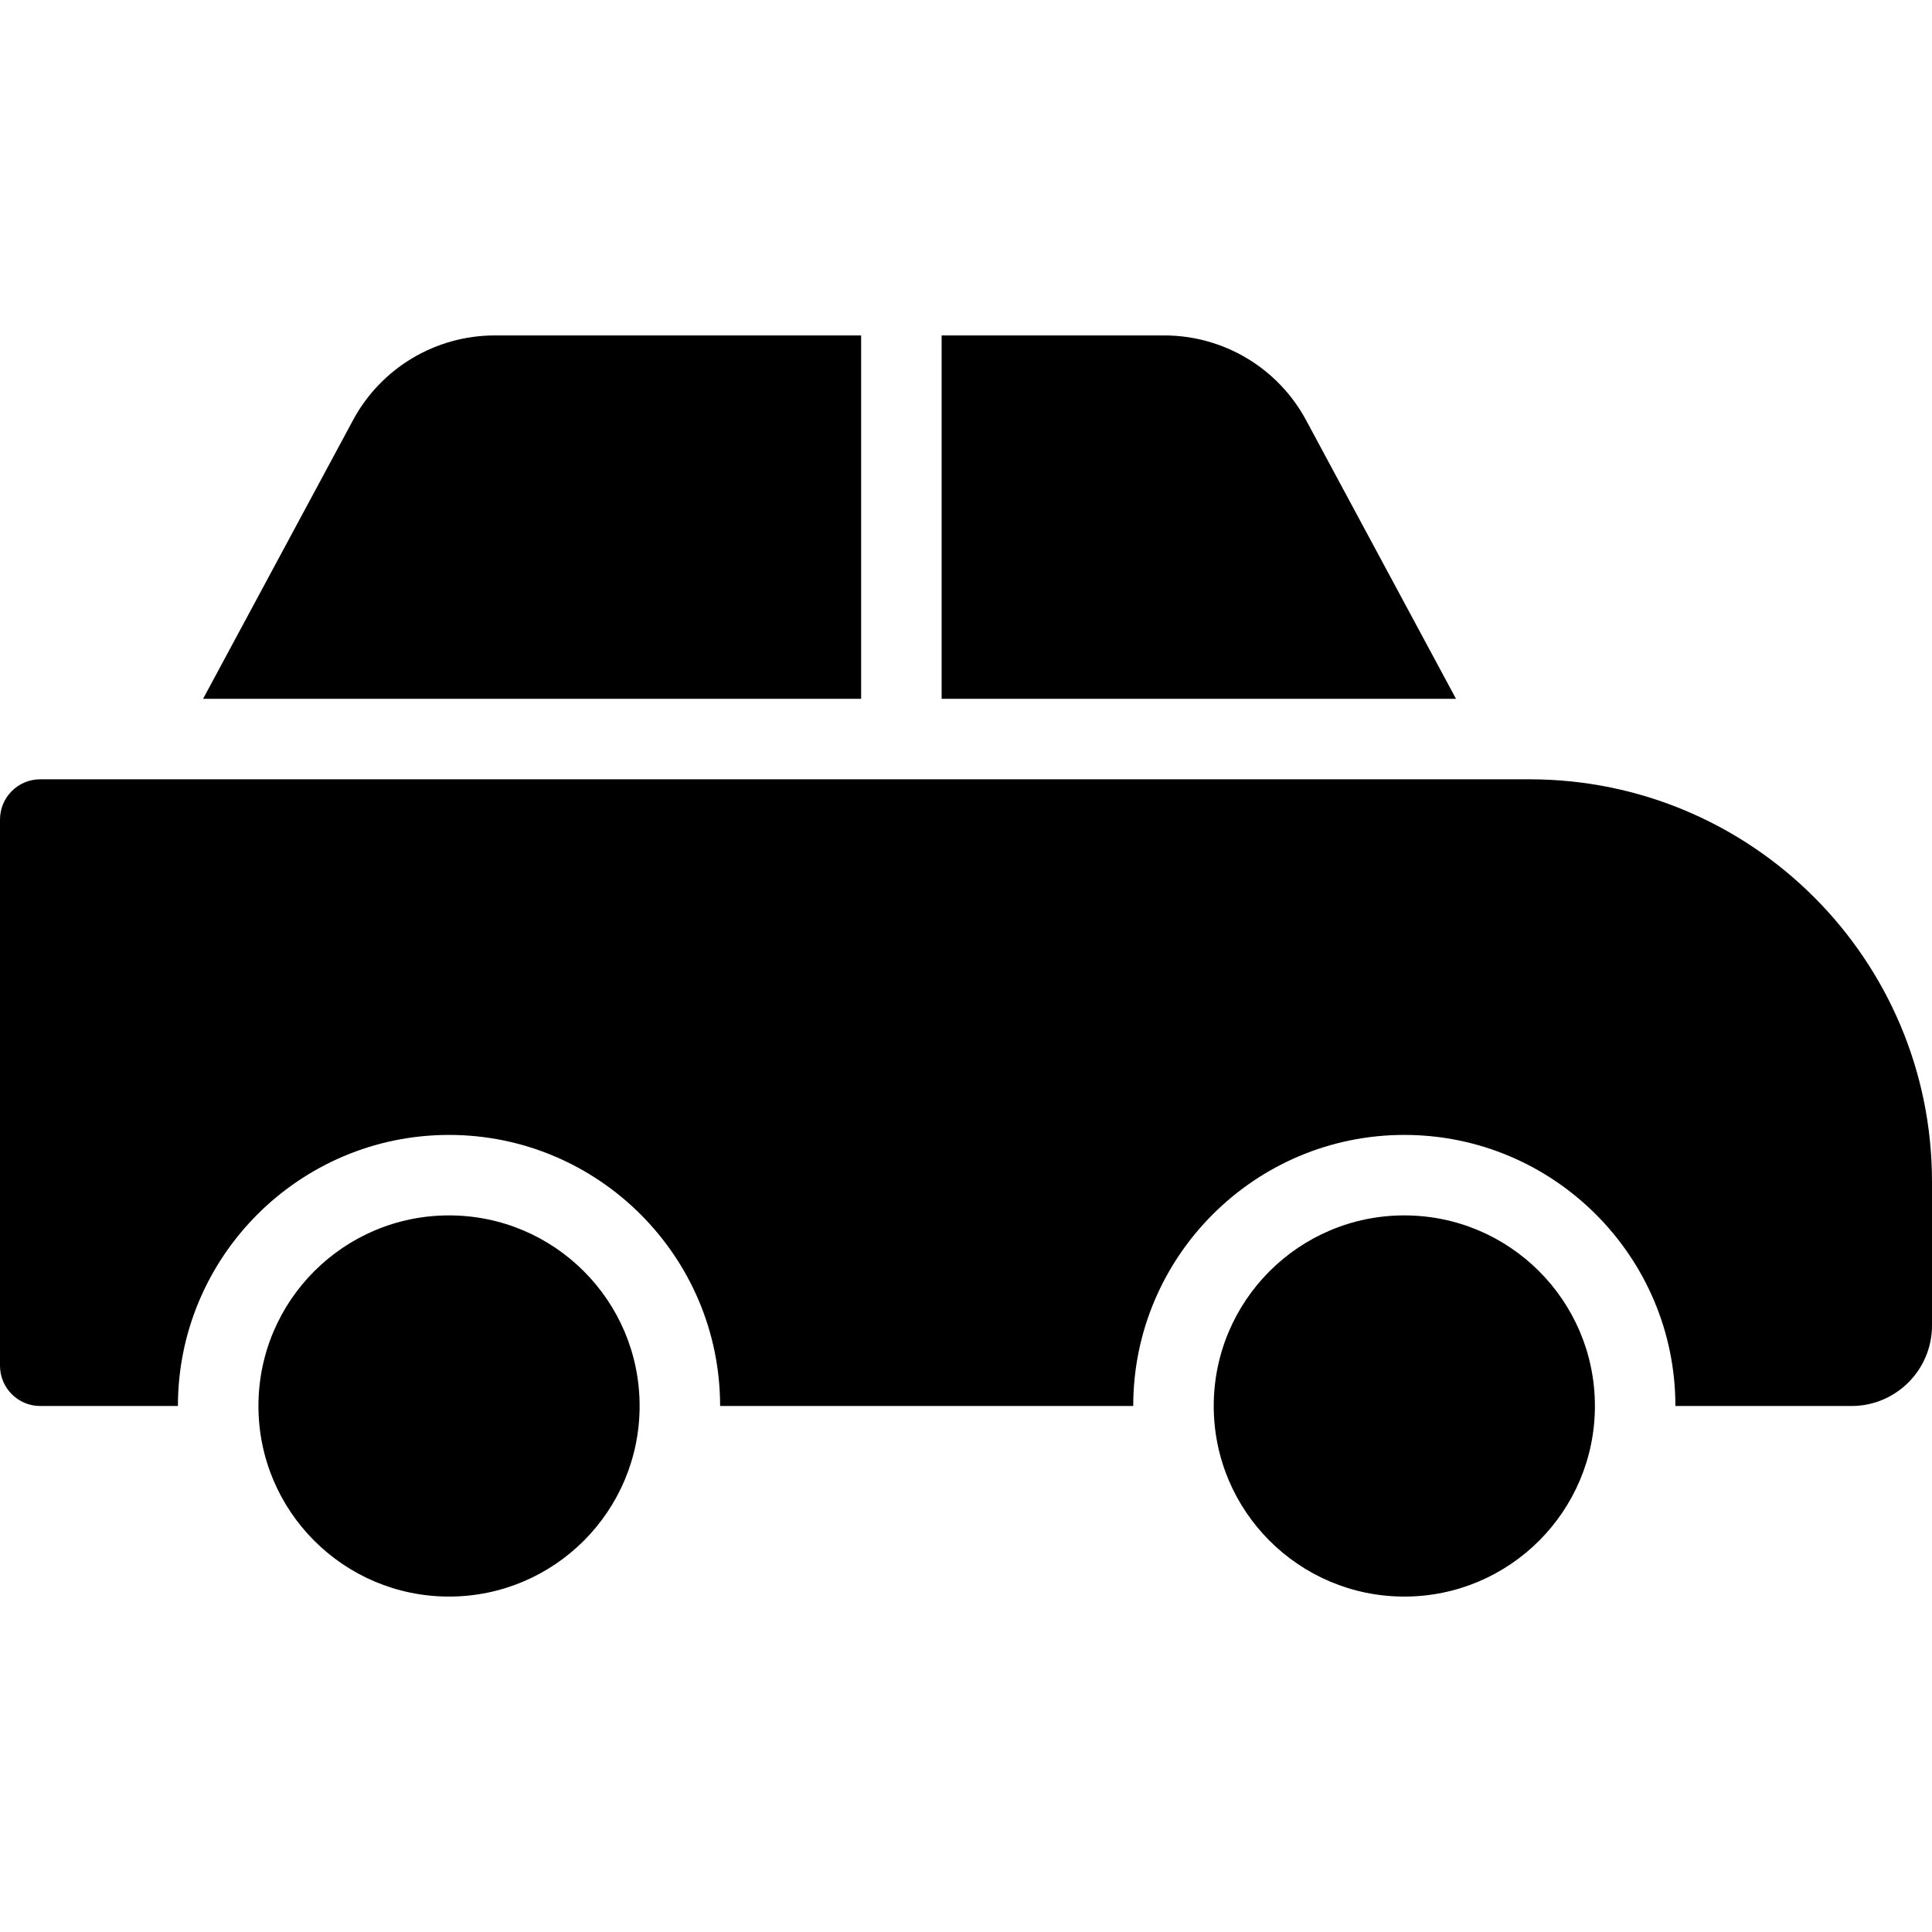
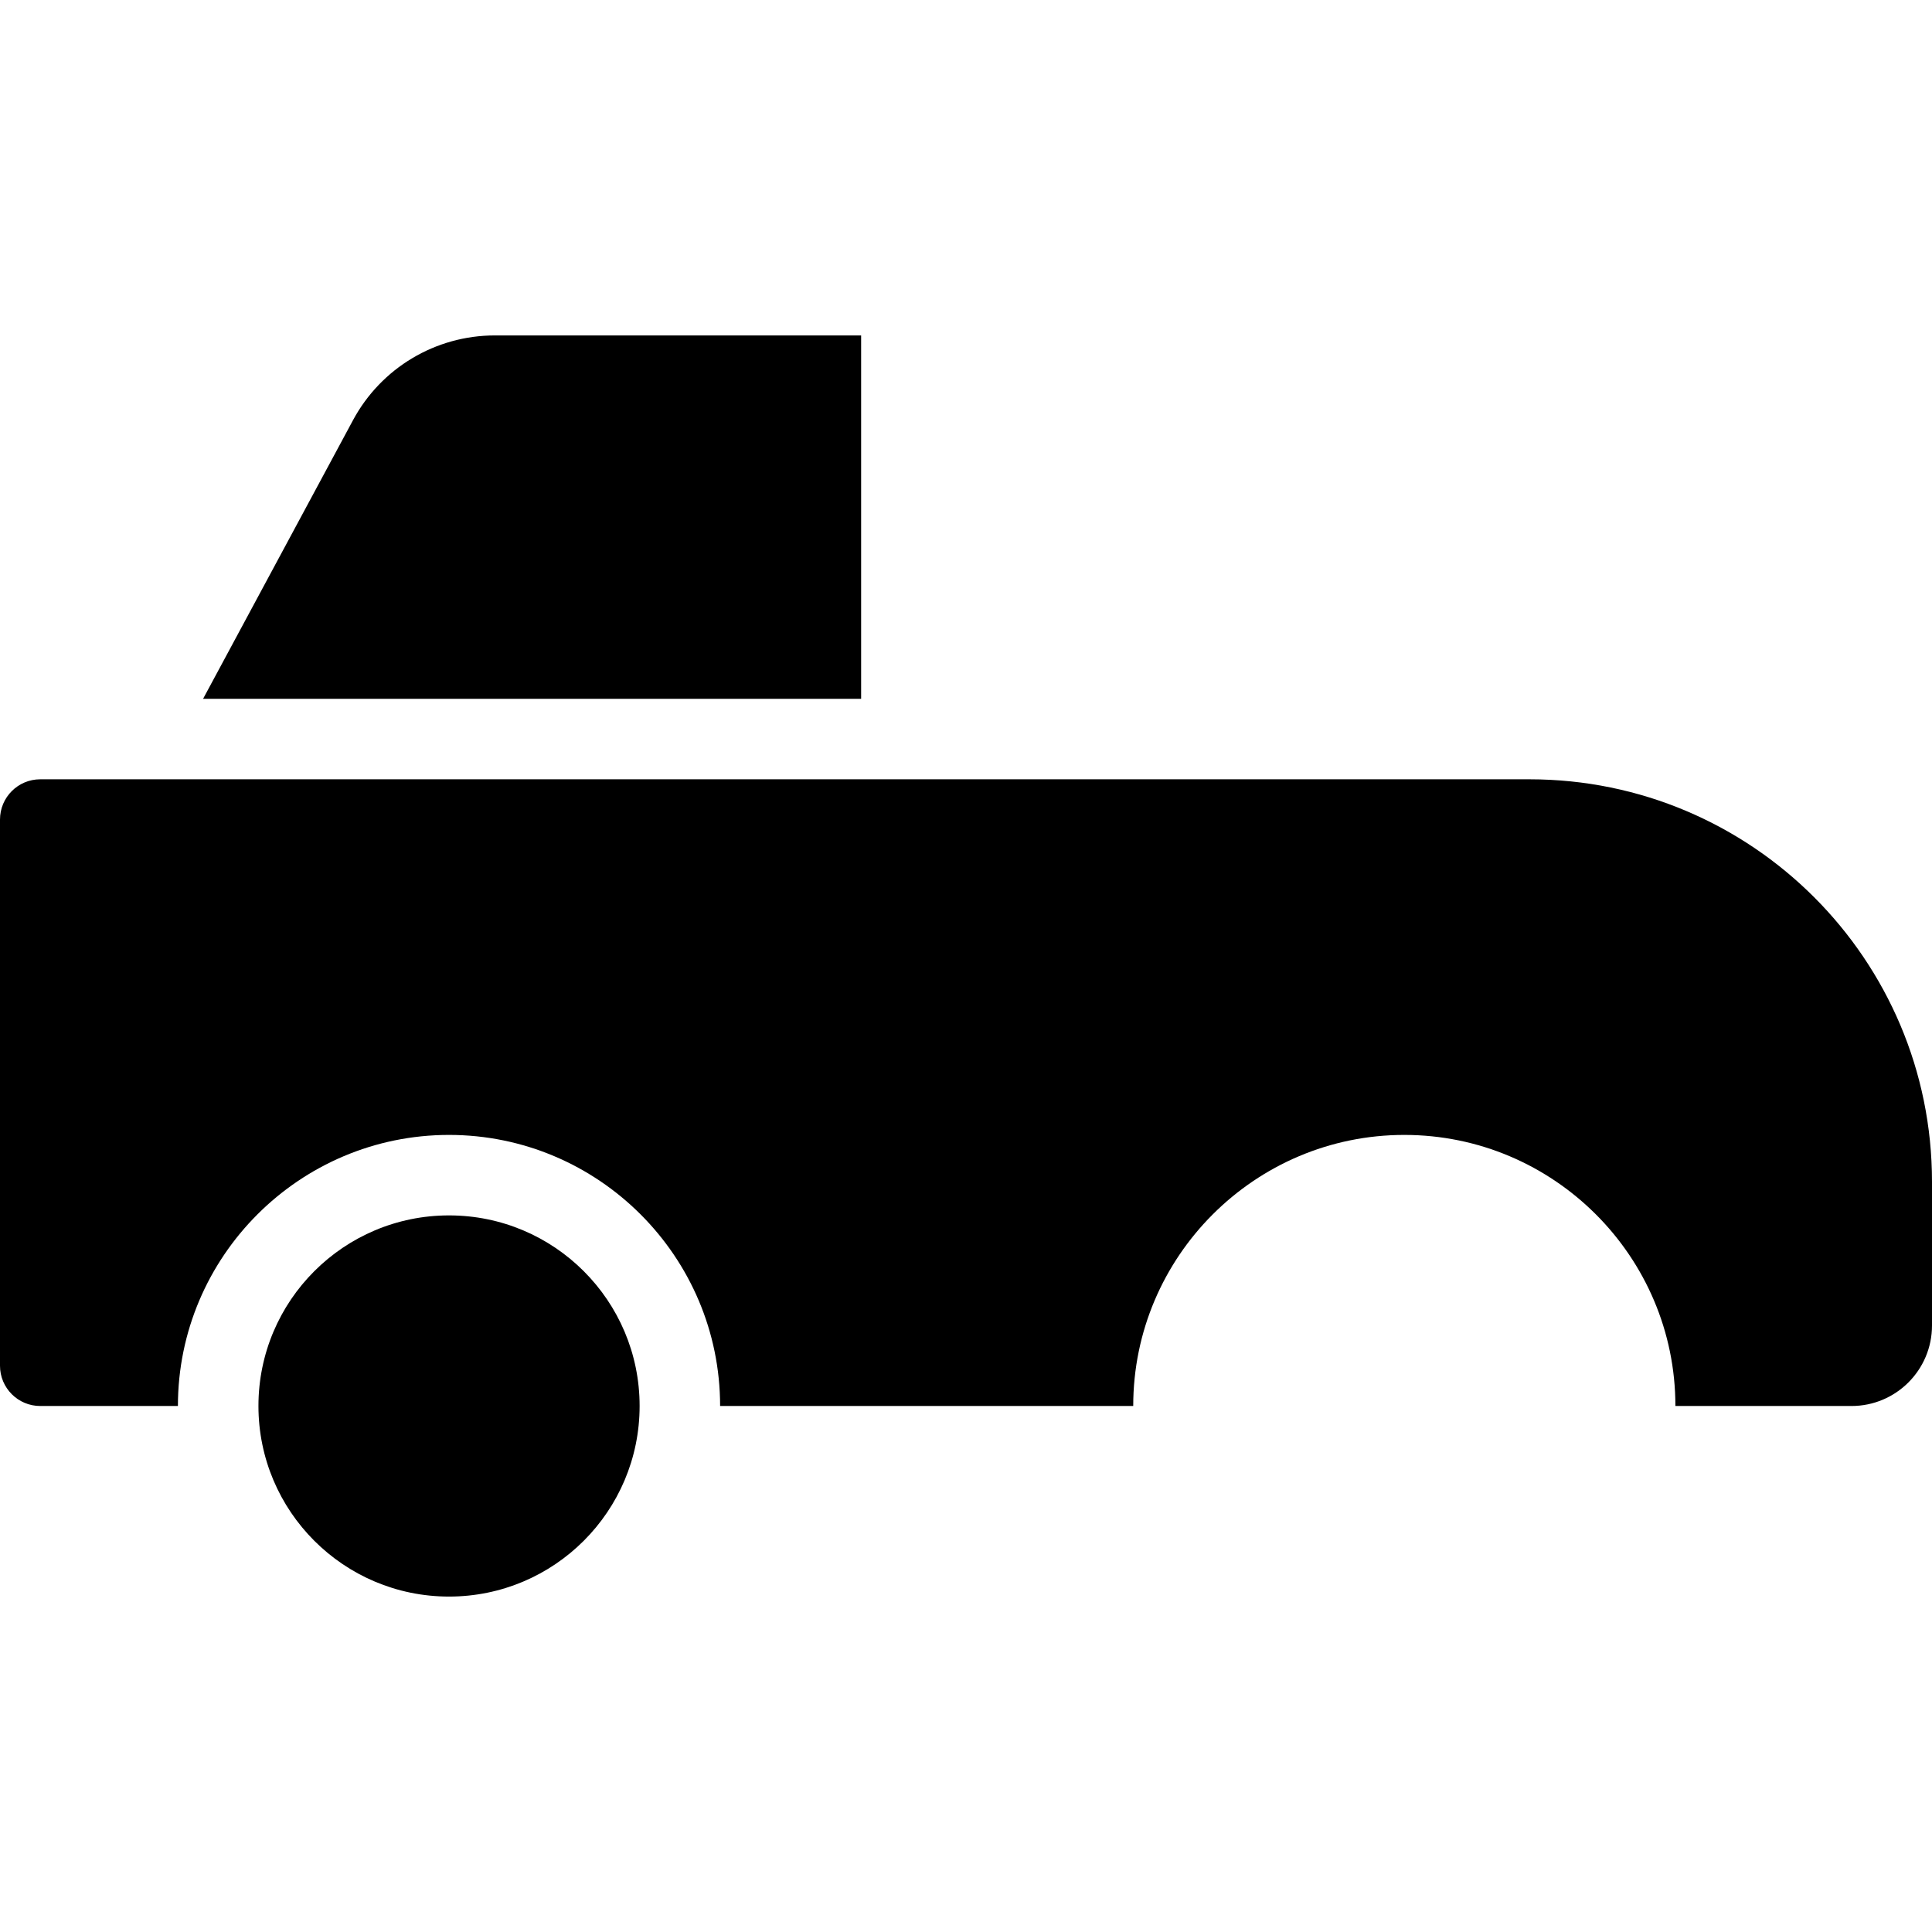
<svg xmlns="http://www.w3.org/2000/svg" fill="#000000" height="800px" width="800px" version="1.1" id="Layer_1" viewBox="0 0 472.615 472.615" xml:space="preserve">
  <g>
    <g>
-       <circle cx="343.532" cy="343.939" r="46.622" />
-     </g>
+       </g>
  </g>
  <g>
    <g>
      <path d="M374.154,190.636H9.846c-5.438,0-9.846,4.408-9.846,9.846v133.615c0,5.437,4.408,9.846,9.846,9.846h33.677    c0.002-36.565,29.752-66.313,66.317-66.313c36.566,0,66.315,29.748,66.318,66.313h101.058    c0.002-36.565,29.751-66.313,66.317-66.313c36.561,0,66.31,29.748,66.313,66.313h43.078c10.875,0,19.692-8.817,19.692-19.692    v-35.154C472.615,234.718,428.532,190.636,374.154,190.636z" />
    </g>
  </g>
  <g>
    <g>
      <circle cx="109.844" cy="343.939" r="46.622" />
    </g>
  </g>
  <g>
    <g>
-       <path d="M319.493,102.775c-6.867-12.762-20.19-20.72-34.682-20.72h-54.466v88.894h125.831L319.493,102.775z" />
-     </g>
+       </g>
  </g>
  <g>
    <g>
      <path d="M121.043,82.055c-14.494,0-27.815,7.959-34.682,20.72l-36.683,68.174h160.975V82.055H121.043z" />
    </g>
  </g>
</svg>